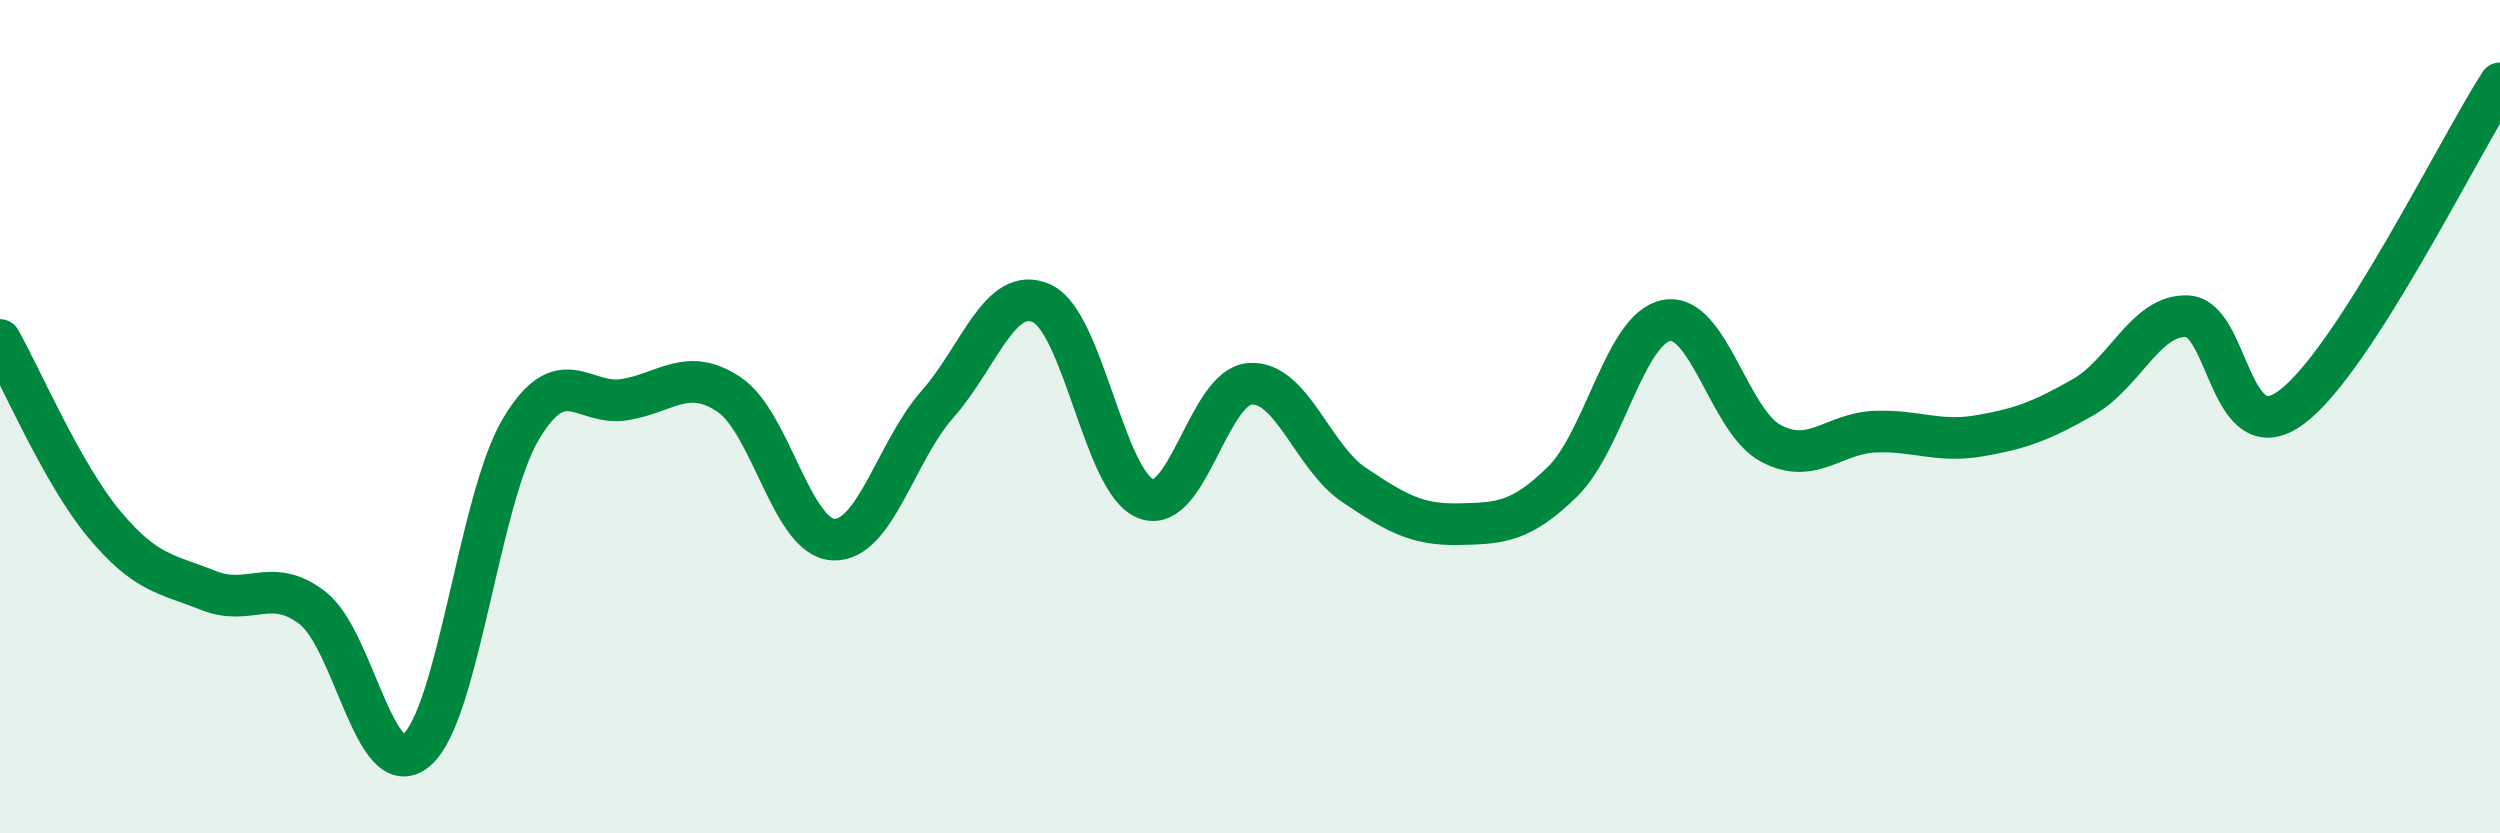
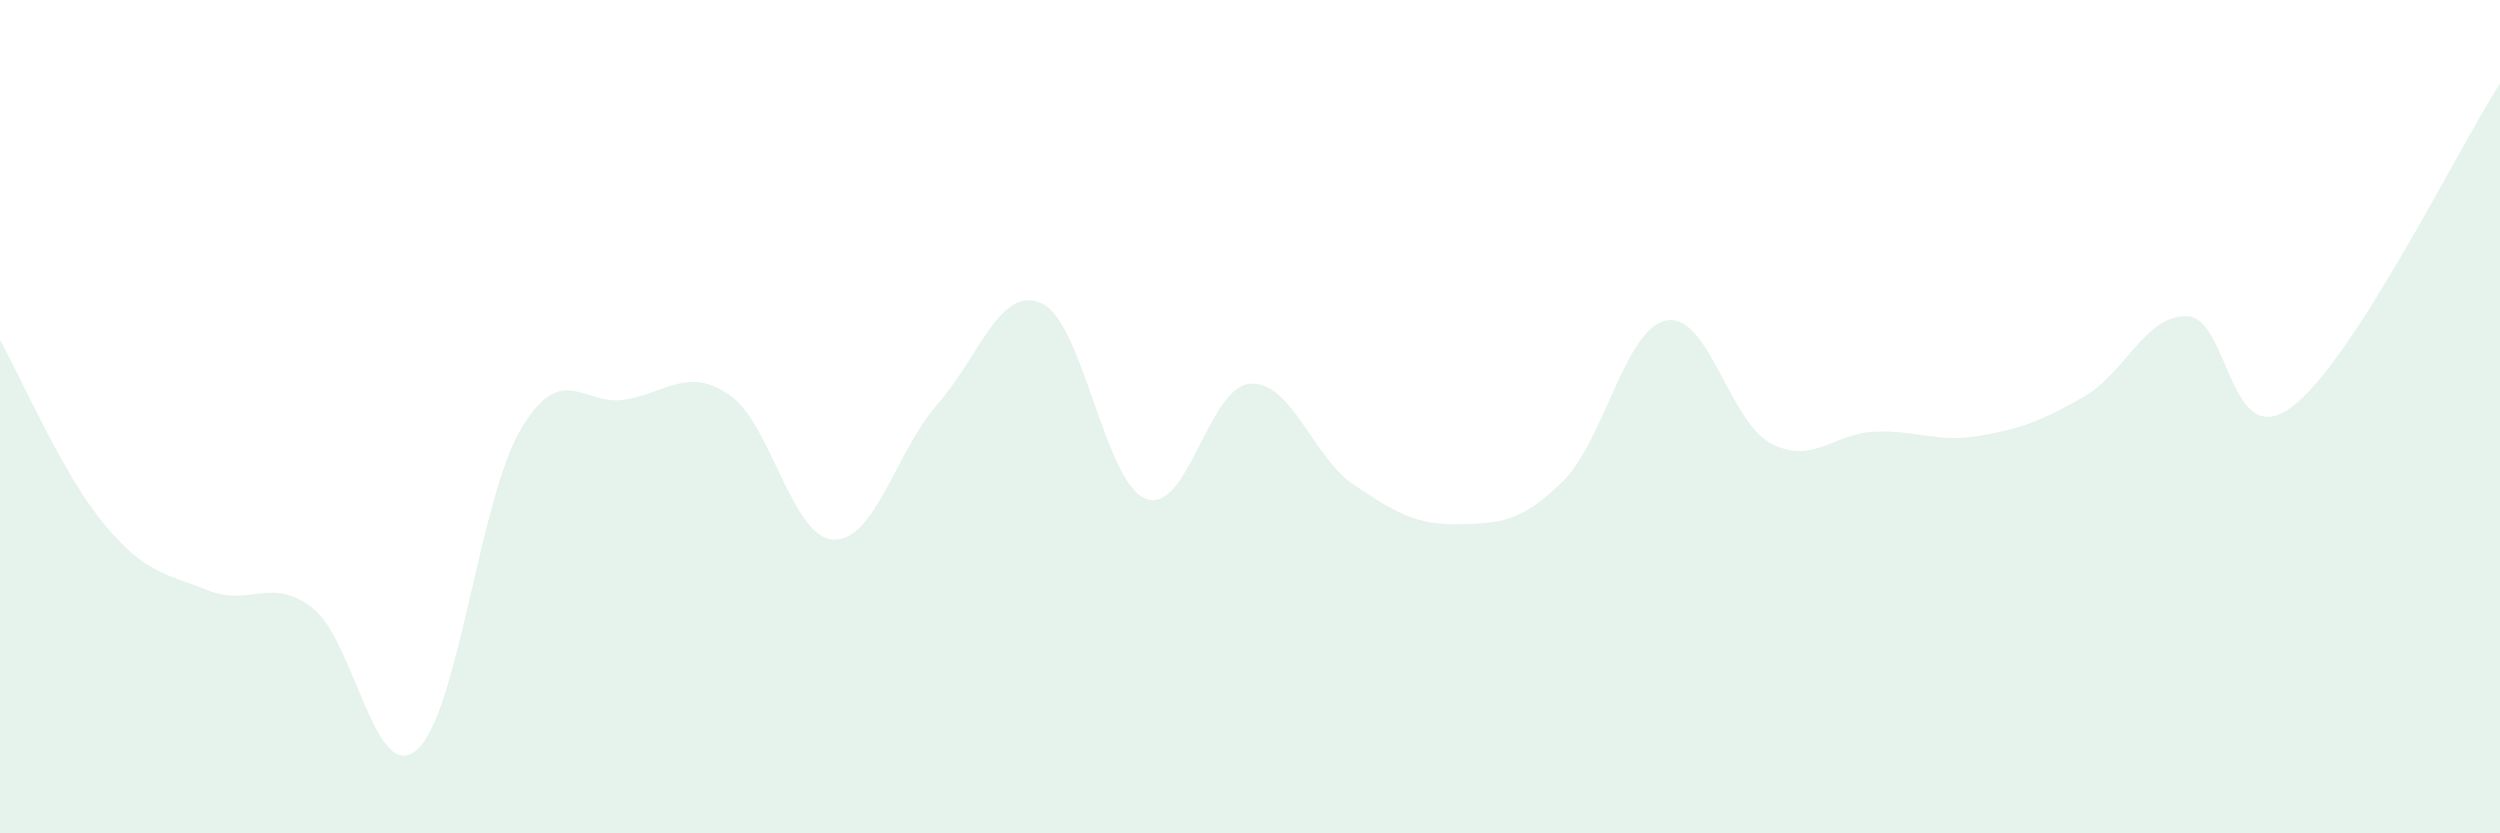
<svg xmlns="http://www.w3.org/2000/svg" width="60" height="20" viewBox="0 0 60 20">
  <path d="M 0,8.16 C 0.5,9.04 1.5,11.38 2.5,12.58 C 3.5,13.78 4,13.77 5,14.17 C 6,14.57 6.5,13.82 7.5,14.59 C 8.5,15.36 9,18.86 10,18 C 11,17.14 11.5,11.98 12.5,10.3 C 13.5,8.62 14,9.76 15,9.59 C 16,9.42 16.5,8.8 17.5,9.47 C 18.5,10.14 19,12.9 20,12.95 C 21,13 21.5,10.83 22.5,9.7 C 23.5,8.57 24,6.83 25,7.28 C 26,7.73 26.5,11.58 27.5,11.97 C 28.5,12.36 29,9.28 30,9.21 C 31,9.14 31.5,10.97 32.5,11.64 C 33.5,12.31 34,12.6 35,12.58 C 36,12.56 36.5,12.54 37.5,11.56 C 38.5,10.58 39,7.87 40,7.69 C 41,7.51 41.5,10.11 42.5,10.64 C 43.5,11.17 44,10.4 45,10.36 C 46,10.32 46.5,10.63 47.5,10.46 C 48.5,10.29 49,10.1 50,9.53 C 51,8.96 51.5,7.54 52.5,7.59 C 53.5,7.64 53.5,10.89 55,9.77 C 56.5,8.65 59,3.55 60,2L60 20L0 20Z" fill="#008740" opacity="0.1" stroke-linecap="round" stroke-linejoin="round" />
-   <path d="M 0,8.16 C 0.5,9.04 1.5,11.38 2.5,12.58 C 3.5,13.78 4,13.77 5,14.17 C 6,14.57 6.5,13.82 7.5,14.59 C 8.5,15.36 9,18.86 10,18 C 11,17.14 11.5,11.98 12.5,10.3 C 13.5,8.62 14,9.76 15,9.59 C 16,9.42 16.5,8.8 17.5,9.47 C 18.5,10.14 19,12.9 20,12.95 C 21,13 21.5,10.83 22.5,9.7 C 23.5,8.57 24,6.83 25,7.28 C 26,7.73 26.5,11.58 27.5,11.97 C 28.5,12.36 29,9.28 30,9.21 C 31,9.14 31.5,10.97 32.5,11.64 C 33.5,12.31 34,12.6 35,12.58 C 36,12.56 36.5,12.54 37.5,11.56 C 38.5,10.58 39,7.87 40,7.69 C 41,7.51 41.5,10.11 42.5,10.64 C 43.5,11.17 44,10.4 45,10.36 C 46,10.32 46.5,10.63 47.5,10.46 C 48.5,10.29 49,10.1 50,9.53 C 51,8.96 51.5,7.54 52.5,7.59 C 53.5,7.64 53.5,10.89 55,9.77 C 56.5,8.65 59,3.55 60,2" stroke="#008740" stroke-width="1" fill="none" stroke-linecap="round" stroke-linejoin="round" />
</svg>